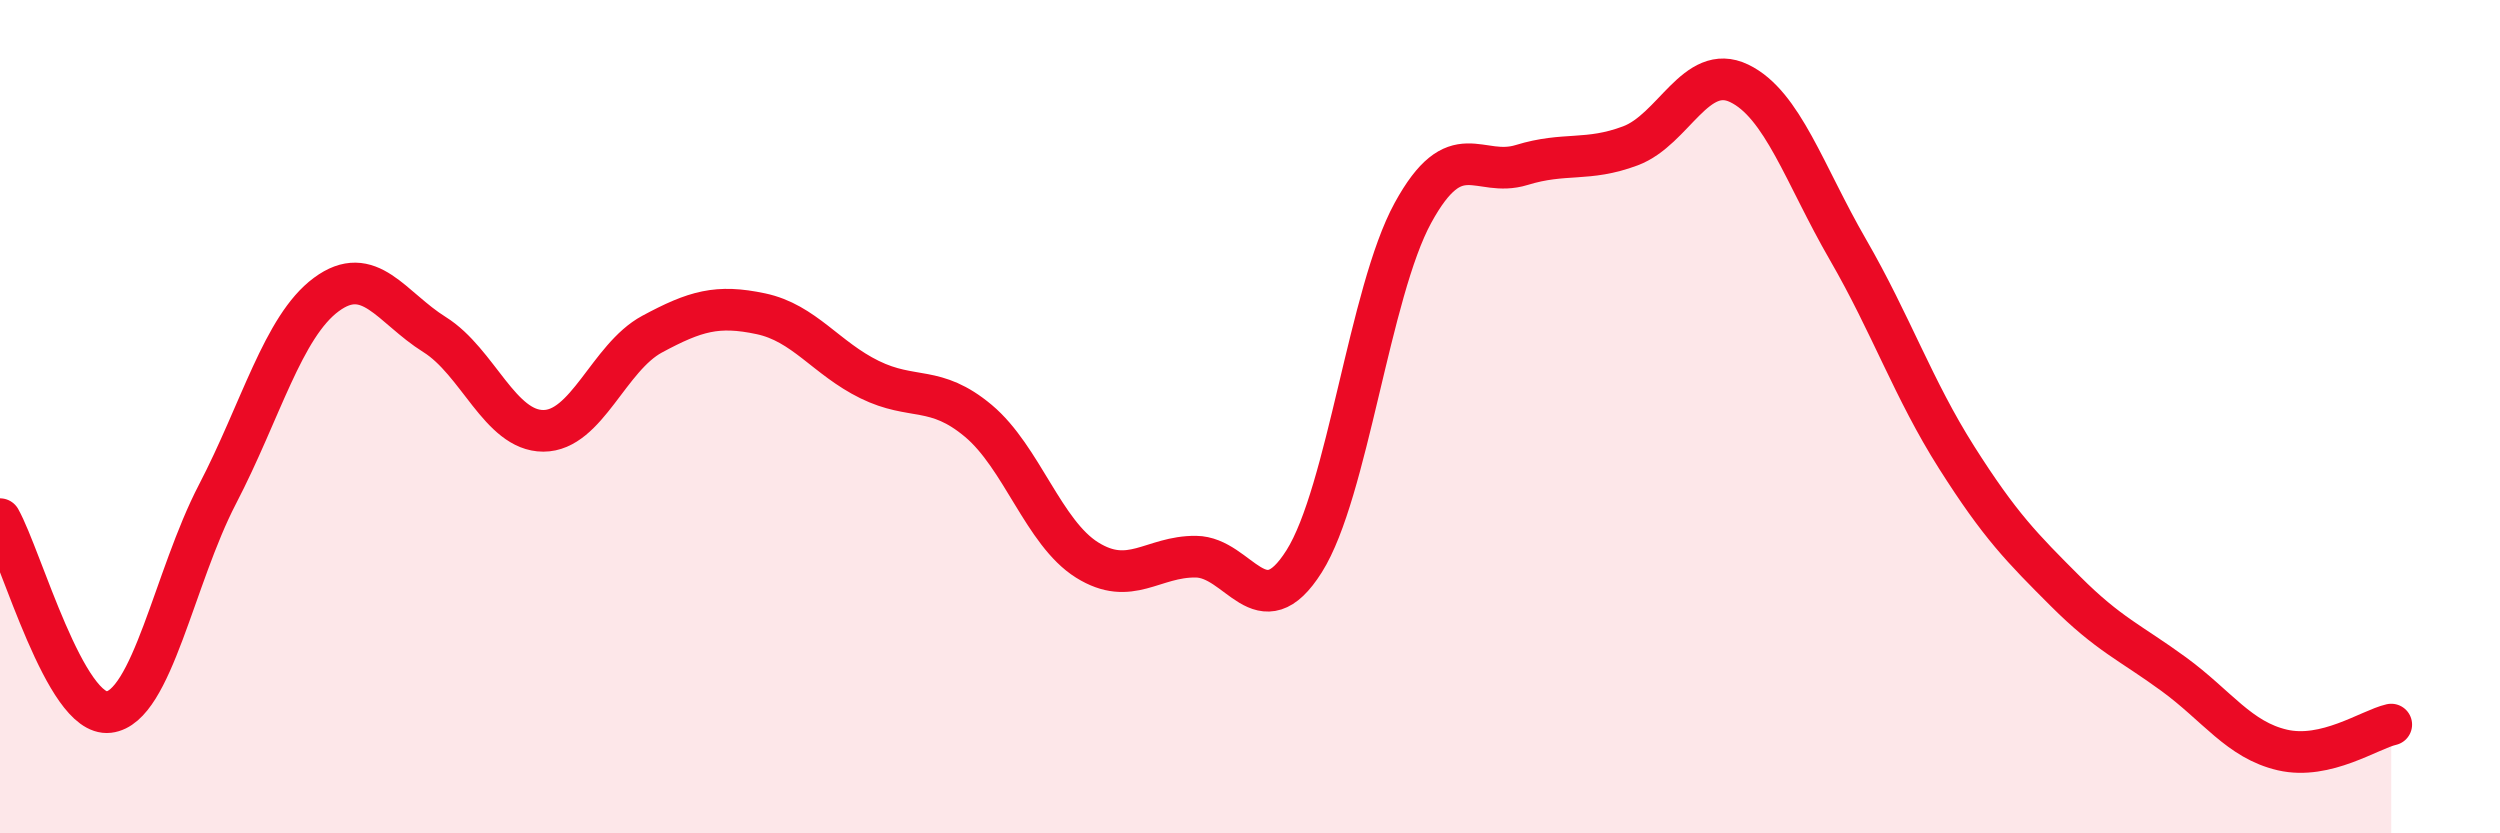
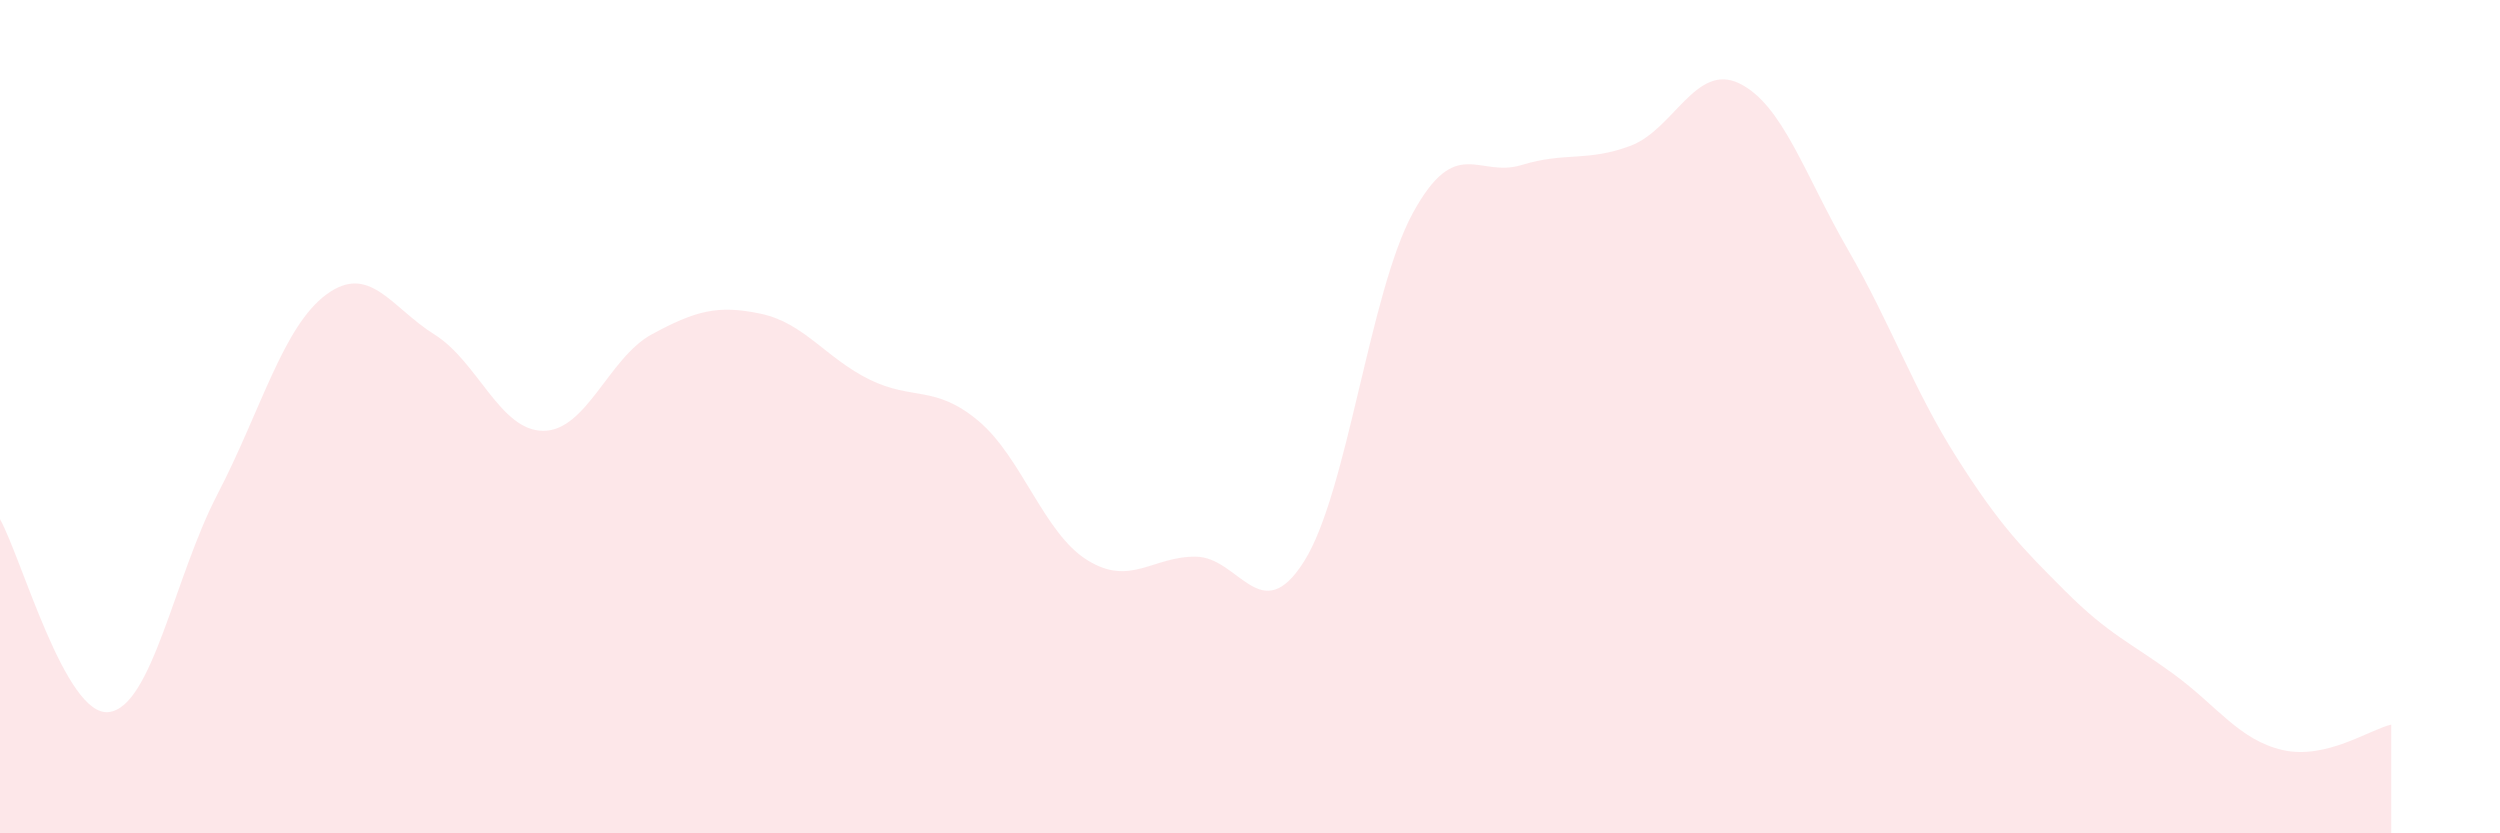
<svg xmlns="http://www.w3.org/2000/svg" width="60" height="20" viewBox="0 0 60 20">
  <path d="M 0,12.46 C 0.52,13.39 1.57,17.21 2.61,17.09 C 3.65,16.97 4.18,13.86 5.22,11.86 C 6.26,9.86 6.79,7.84 7.83,7.07 C 8.87,6.3 9.39,7.38 10.43,8.03 C 11.47,8.68 12,10.34 13.04,10.34 C 14.08,10.34 14.61,8.58 15.65,8.02 C 16.69,7.46 17.22,7.31 18.26,7.53 C 19.3,7.75 19.83,8.6 20.87,9.11 C 21.91,9.62 22.44,9.23 23.48,10.1 C 24.52,10.97 25.05,12.79 26.09,13.44 C 27.13,14.09 27.66,13.35 28.7,13.36 C 29.74,13.37 30.26,15.12 31.3,13.47 C 32.34,11.82 32.87,7.01 33.91,5.11 C 34.95,3.21 35.48,4.28 36.52,3.96 C 37.56,3.64 38.09,3.89 39.13,3.5 C 40.17,3.11 40.7,1.5 41.74,2 C 42.78,2.5 43.31,4.19 44.35,5.99 C 45.39,7.79 45.92,9.34 46.96,10.98 C 48,12.62 48.53,13.15 49.57,14.19 C 50.61,15.23 51.13,15.42 52.17,16.18 C 53.21,16.94 53.74,17.76 54.78,18 C 55.82,18.24 56.87,17.51 57.39,17.39L57.39 20L0 20Z" fill="#EB0A25" opacity="0.1" stroke-linecap="round" stroke-linejoin="round" />
-   <path d="M 0,12.46 C 0.52,13.39 1.57,17.21 2.61,17.09 C 3.65,16.97 4.18,13.86 5.22,11.86 C 6.26,9.86 6.79,7.84 7.83,7.07 C 8.87,6.3 9.39,7.38 10.43,8.03 C 11.47,8.68 12,10.34 13.04,10.34 C 14.08,10.34 14.61,8.58 15.65,8.02 C 16.69,7.46 17.22,7.31 18.26,7.53 C 19.3,7.75 19.83,8.6 20.87,9.11 C 21.91,9.62 22.44,9.23 23.48,10.1 C 24.52,10.97 25.05,12.79 26.09,13.44 C 27.13,14.09 27.66,13.35 28.7,13.36 C 29.74,13.37 30.26,15.12 31.3,13.47 C 32.34,11.82 32.87,7.01 33.91,5.11 C 34.95,3.21 35.48,4.28 36.52,3.96 C 37.56,3.64 38.09,3.89 39.13,3.5 C 40.17,3.11 40.7,1.5 41.74,2 C 42.78,2.5 43.31,4.19 44.35,5.99 C 45.39,7.79 45.92,9.34 46.96,10.98 C 48,12.62 48.53,13.15 49.57,14.19 C 50.61,15.23 51.13,15.42 52.17,16.18 C 53.21,16.94 53.74,17.76 54.78,18 C 55.82,18.24 56.87,17.51 57.39,17.39" stroke="#EB0A25" stroke-width="1" fill="none" stroke-linecap="round" stroke-linejoin="round" />
</svg>